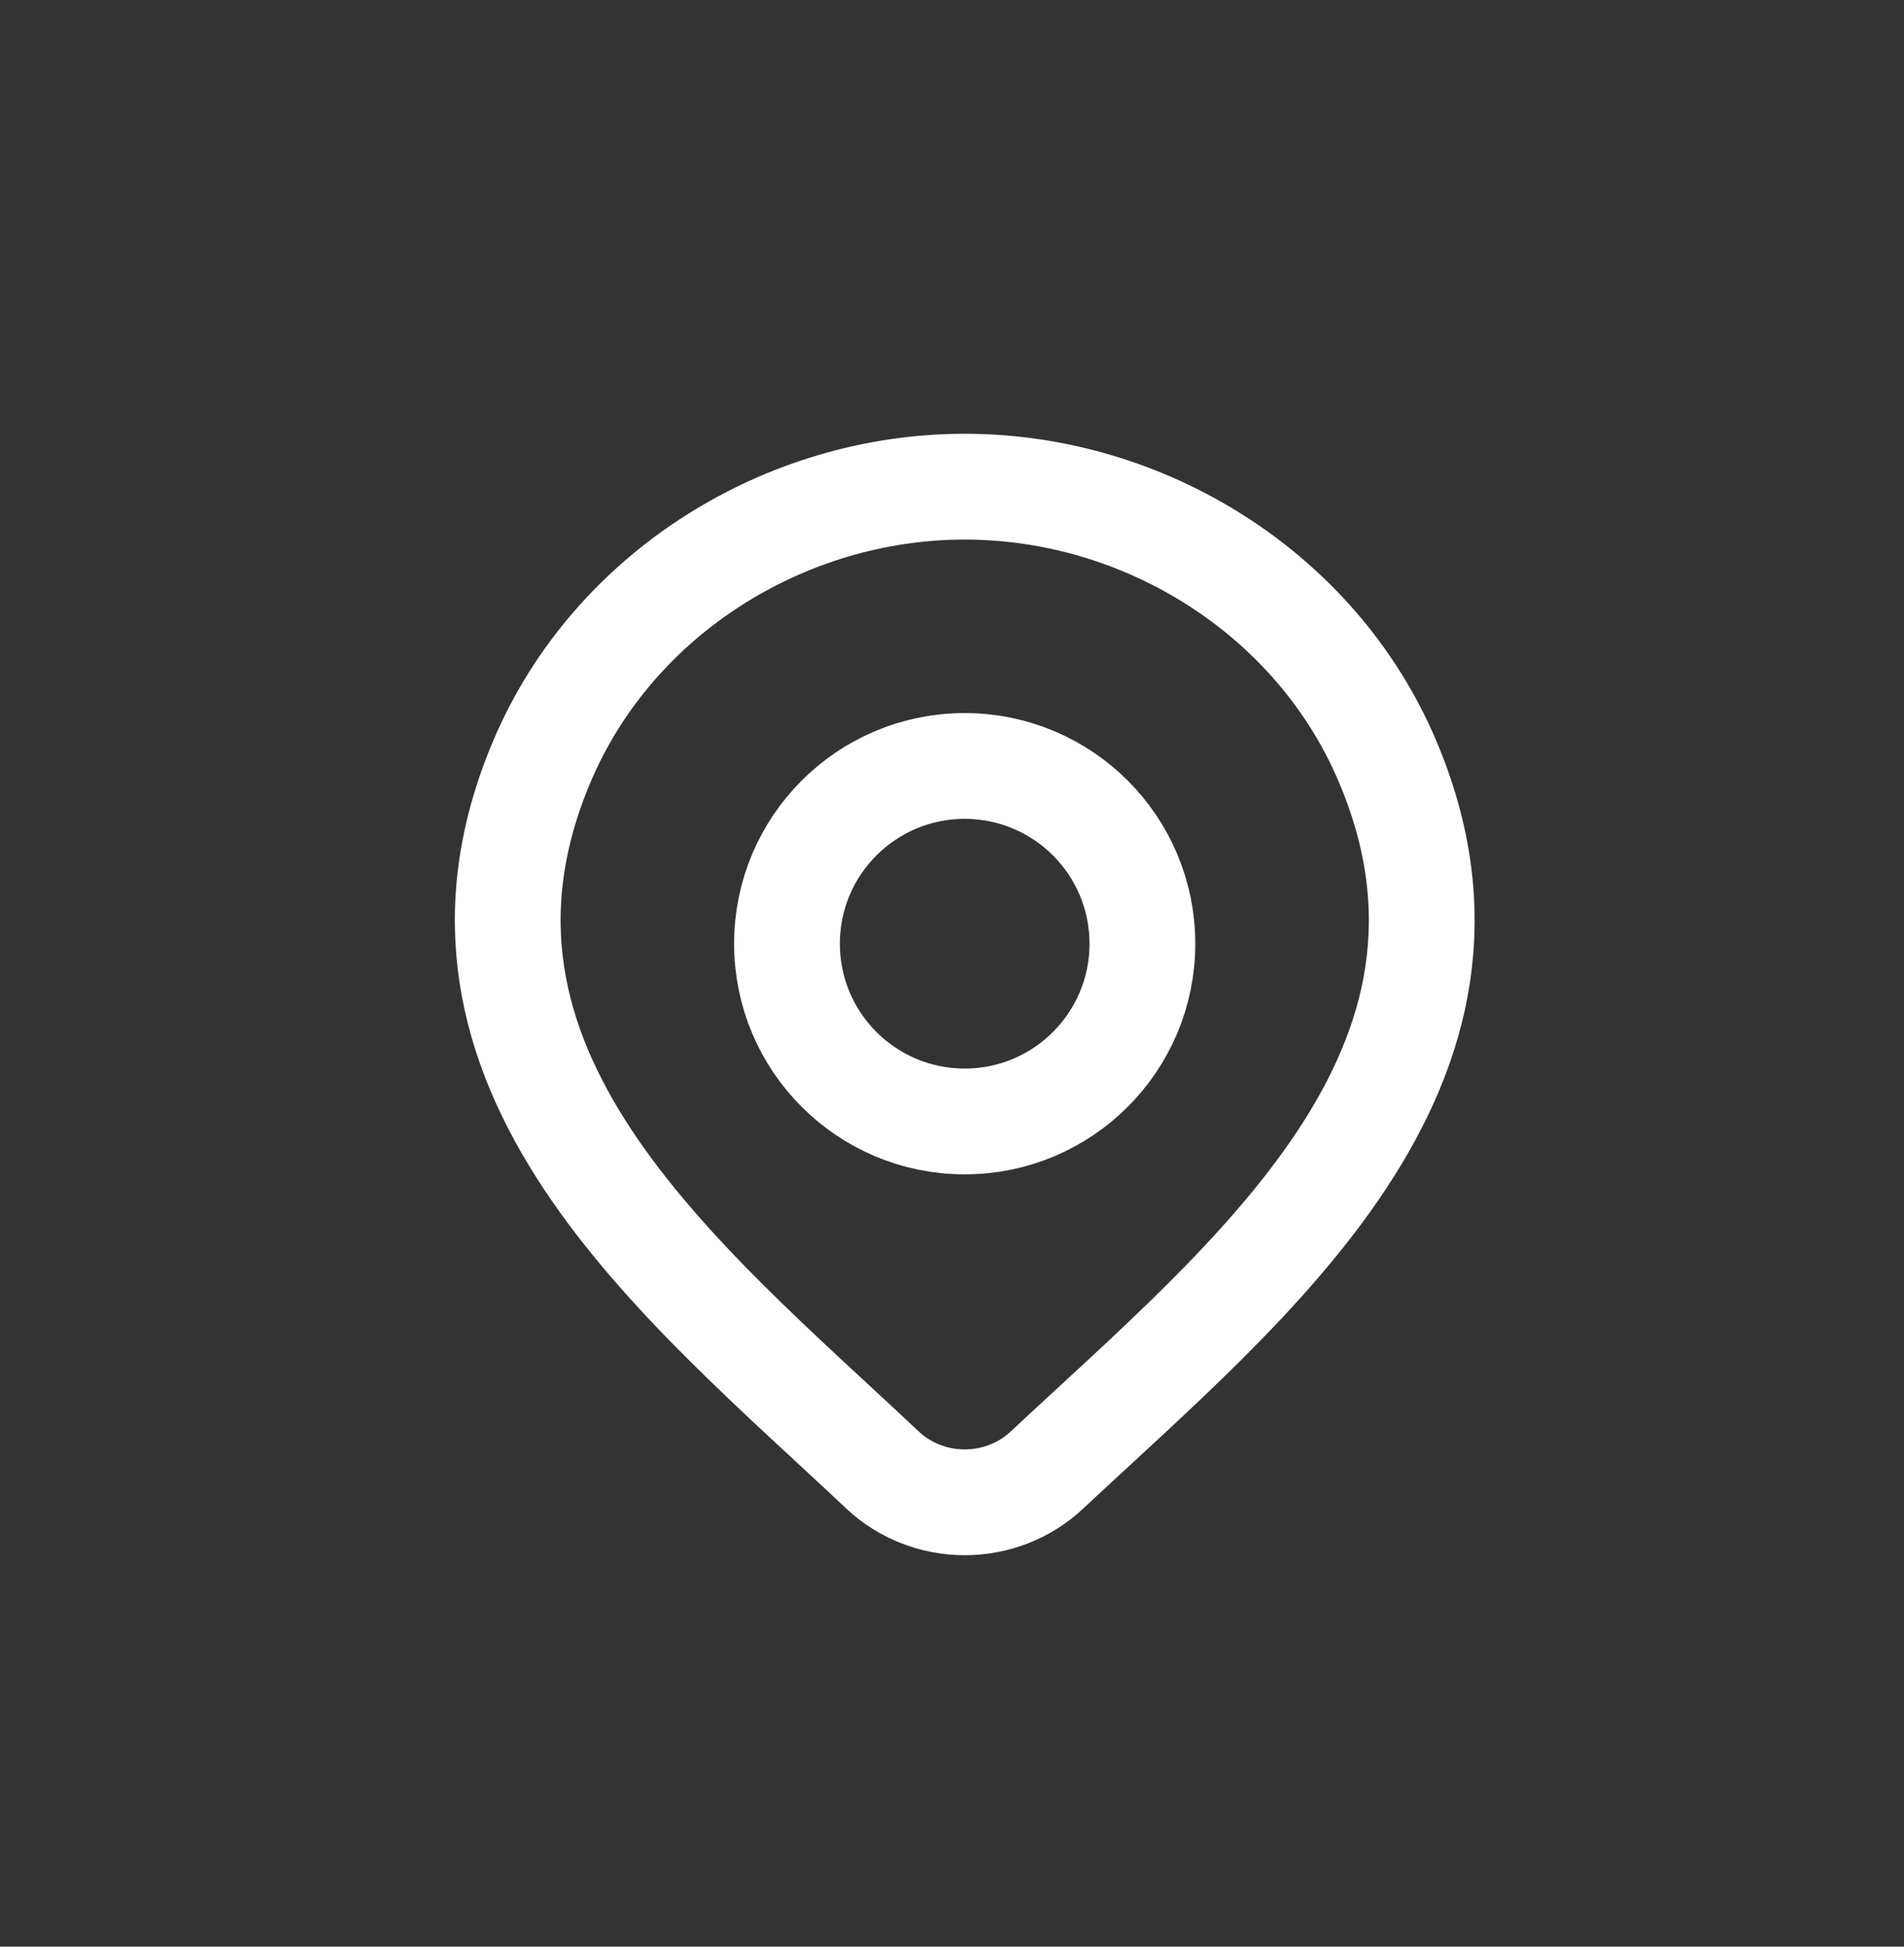
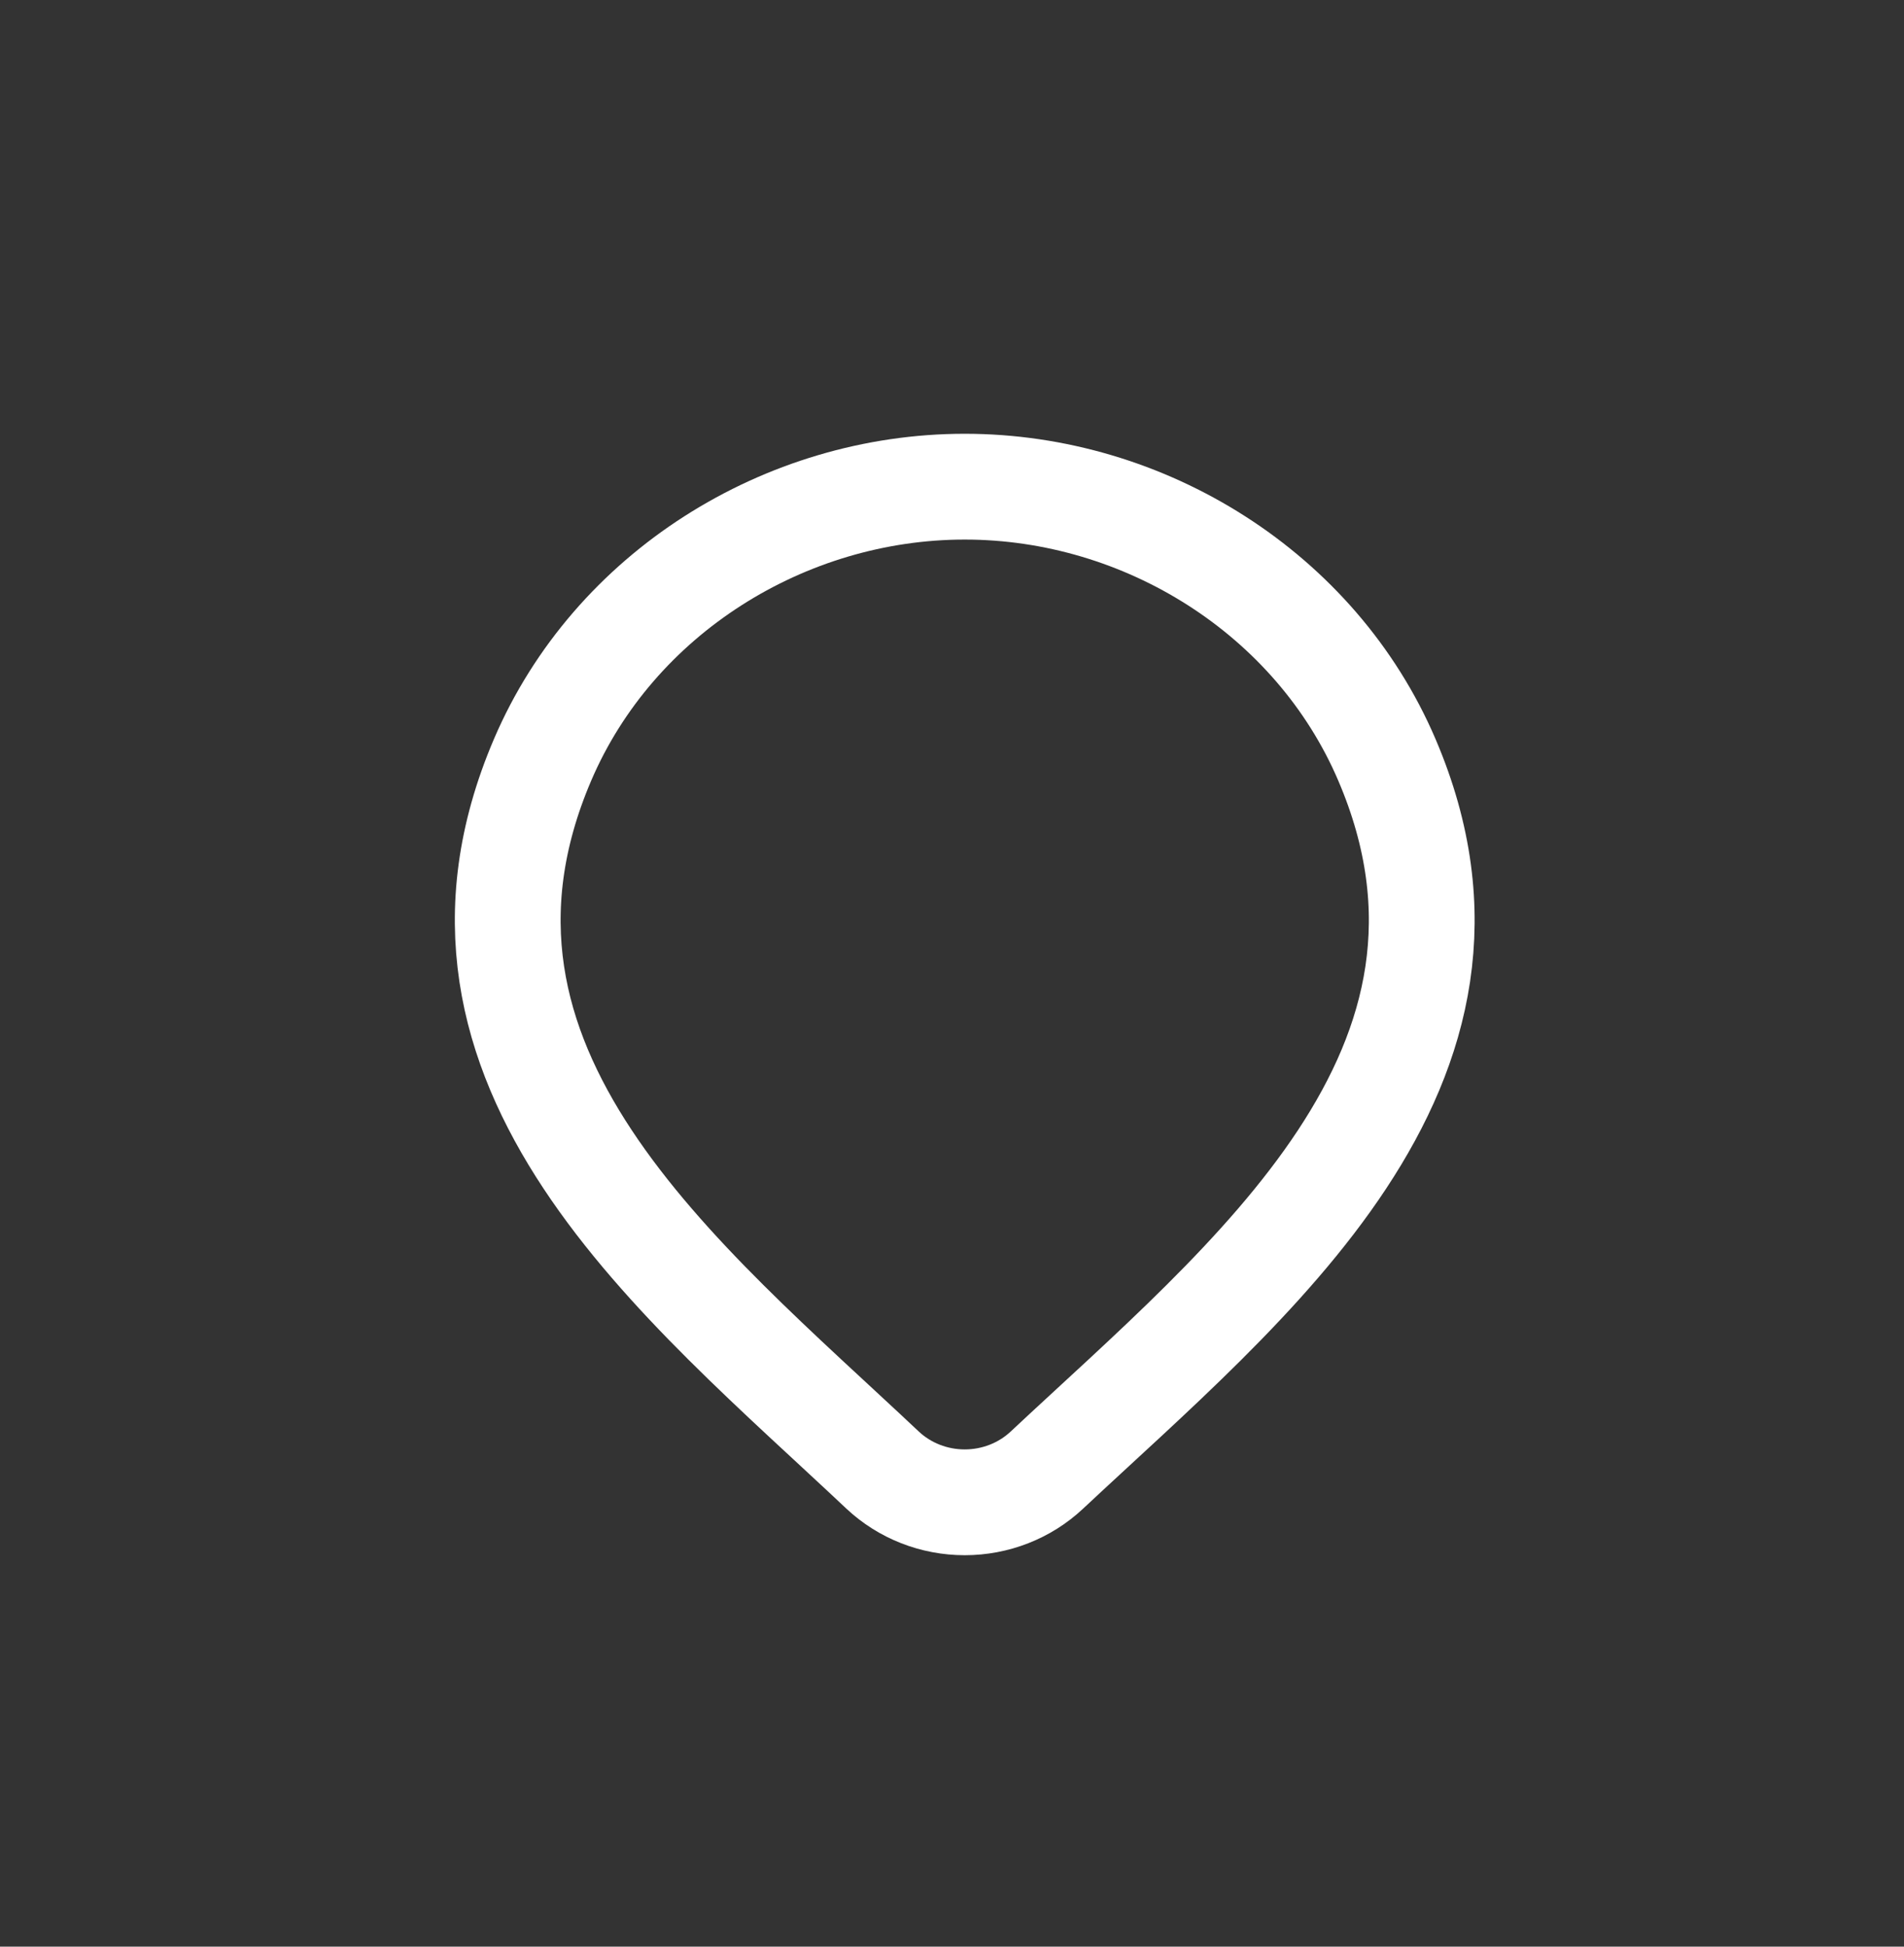
<svg xmlns="http://www.w3.org/2000/svg" width="45" height="46" viewBox="0 0 45 46" fill="none">
  <rect x="0" y="0" width="45" height="46" fill="#333333" stroke="none" />
  <path d="M24.741 34.74C24.221 35.228 23.525 35.5 22.801 35.5C22.077 35.5 21.382 35.228 20.861 34.74C16.096 30.251 9.709 25.236 12.823 17.956C14.508 14.019 18.55 11.5 22.801 11.5C27.053 11.5 31.095 14.019 32.779 17.956C35.89 25.227 29.519 30.267 24.741 34.74Z" stroke="white" stroke-width="2.5" />
-   <path d="M27 22.3C27 24.62 25.12 26.5 22.8 26.5C20.48 26.5 18.6 24.62 18.6 22.3C18.6 19.98 20.48 18.1 22.8 18.1C25.12 18.1 27 19.98 27 22.3Z" stroke="white" stroke-width="2.5" />
</svg>